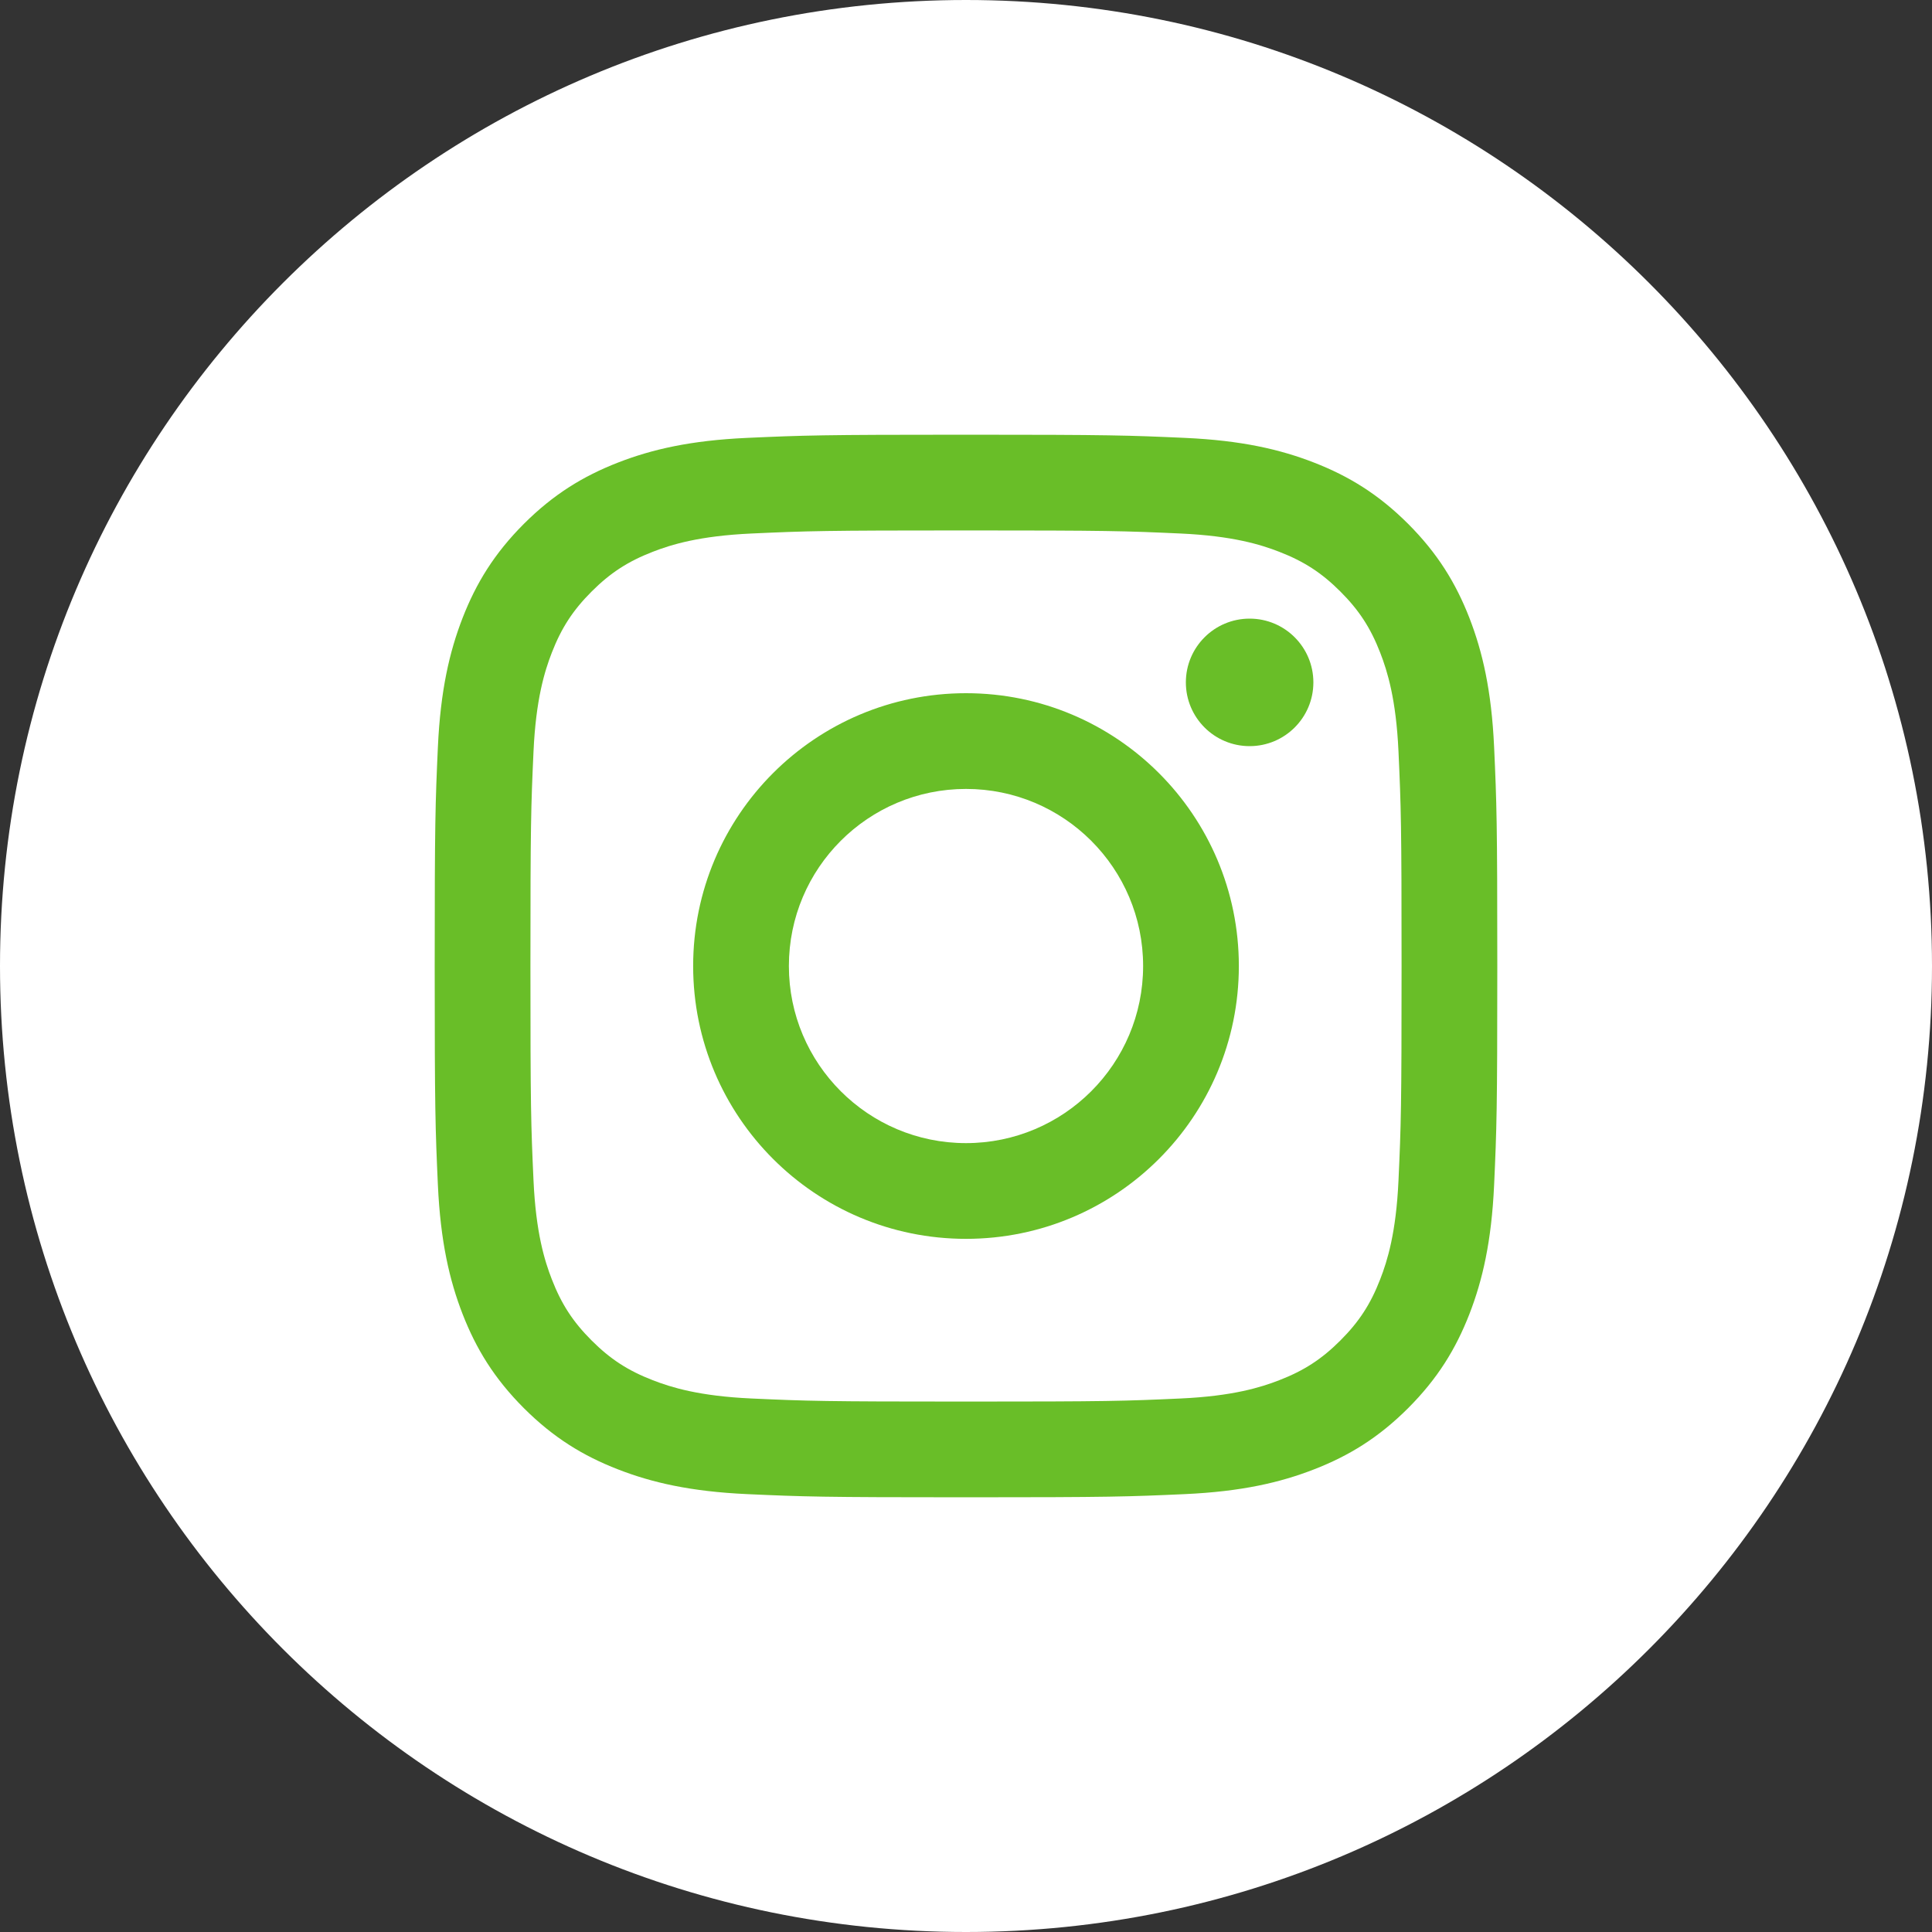
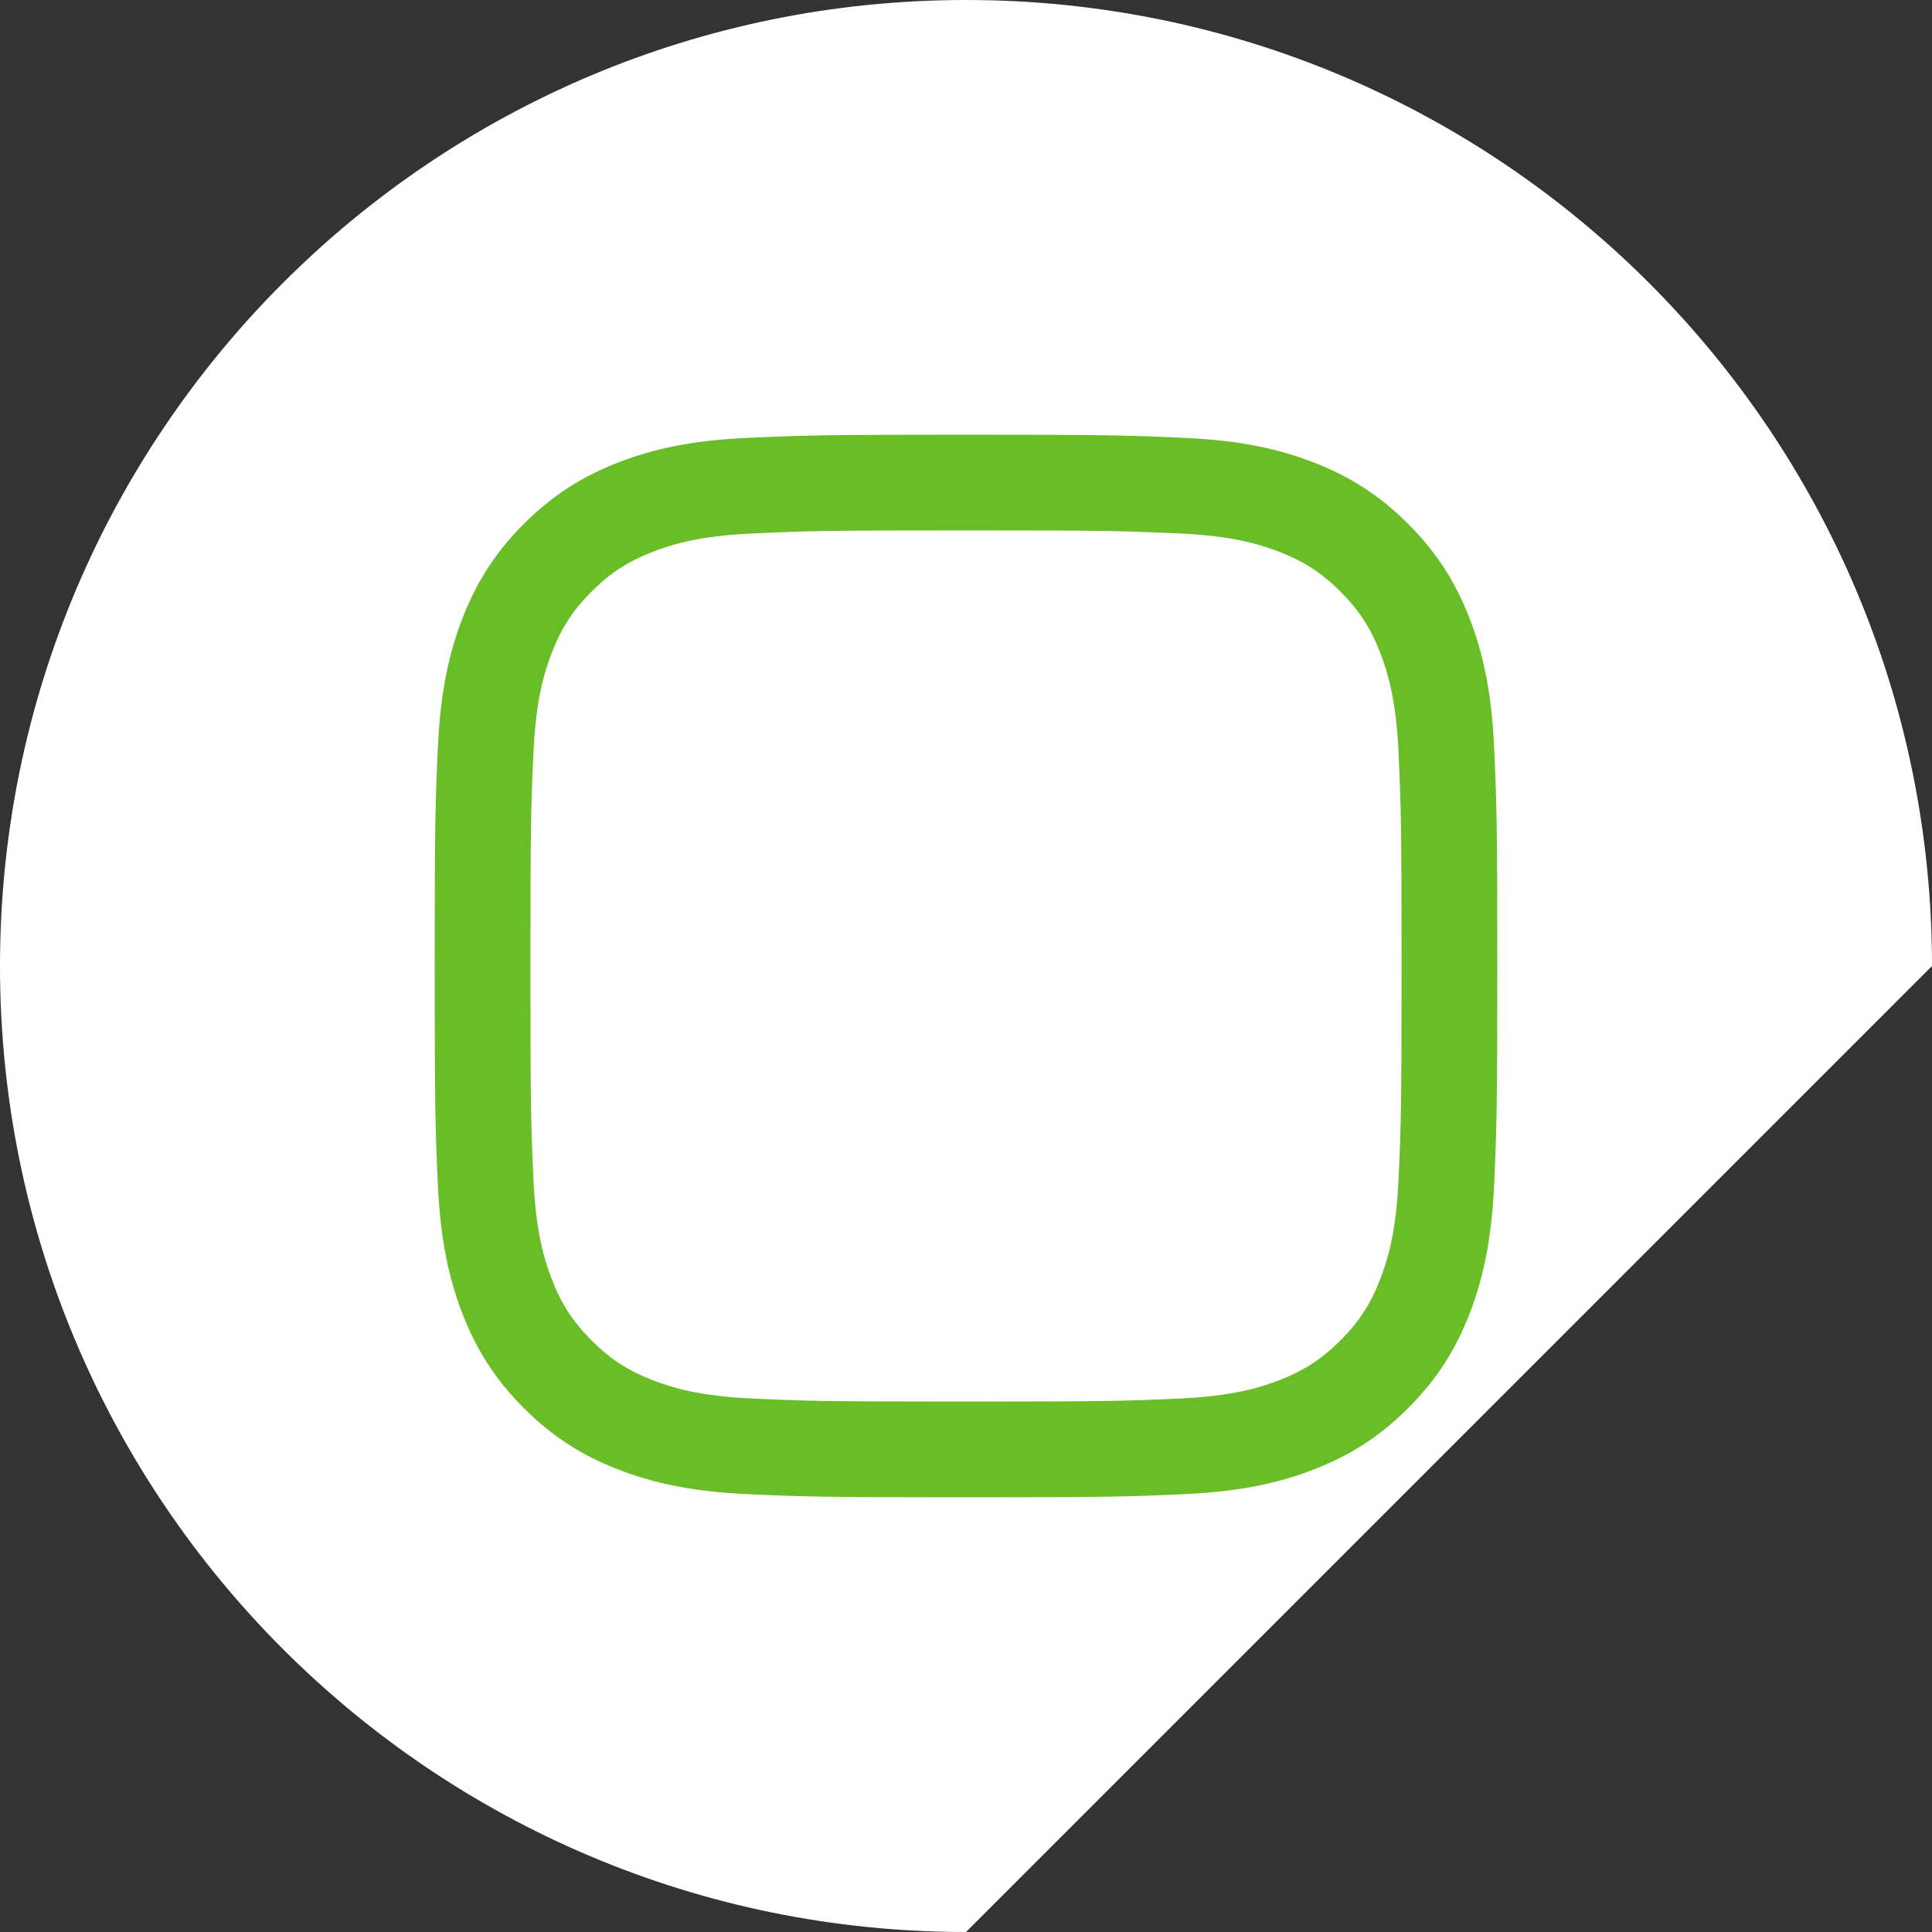
<svg xmlns="http://www.w3.org/2000/svg" width="40" height="40" viewBox="0 0 40 40">
  <rect x="0" y="0" width="40" height="40" fill="#333333" stroke="none" />
  <g fill="none" fill-rule="evenodd">
-     <path fill="#FFFFFF" d="M20,40 C8.954,40 0,31.046 0,20 C0,8.955 8.954,0 20,0 C31.046,0 40,8.955 40,20 C40,31.046 31.046,40 20,40 Z" />
+     <path fill="#FFFFFF" d="M20,40 C8.954,40 0,31.046 0,20 C0,8.955 8.954,0 20,0 C31.046,0 40,8.955 40,20 Z" />
    <g fill="#69BE28" transform="translate(9 9)">
      <path d="M11,0 C8.013,0 7.638,0.013 6.465,0.066 C5.294,0.119 4.494,0.305 3.795,0.577 C3.071,0.859 2.458,1.235 1.846,1.846 C1.235,2.458 0.859,3.071 0.577,3.795 C0.306,4.494 0.12,5.294 0.066,6.465 C0.013,7.638 0,8.013 0,11 C0,13.987 0.013,14.362 0.066,15.535 C0.12,16.706 0.306,17.506 0.577,18.205 C0.859,18.929 1.235,19.542 1.846,20.154 C2.458,20.765 3.071,21.141 3.795,21.422 C4.494,21.694 5.294,21.88 6.465,21.934 C7.638,21.987 8.013,22 11,22 C13.987,22 14.362,21.987 15.535,21.934 C16.706,21.88 17.506,21.694 18.205,21.422 C18.929,21.141 19.542,20.765 20.154,20.154 C20.765,19.542 21.141,18.929 21.423,18.205 C21.694,17.506 21.88,16.706 21.934,15.535 C21.987,14.362 22,13.987 22,11 C22,8.013 21.987,7.638 21.934,6.465 C21.88,5.294 21.694,4.494 21.423,3.795 C21.141,3.071 20.765,2.458 20.154,1.846 C19.542,1.235 18.929,0.859 18.205,0.577 C17.506,0.305 16.706,0.119 15.535,0.066 C14.362,0.013 13.987,0 11,0 M11,1.982 C13.937,1.982 14.285,1.993 15.445,2.046 C16.517,2.095 17.1,2.274 17.487,2.425 C18.001,2.624 18.367,2.863 18.752,3.248 C19.137,3.633 19.376,3.999 19.575,4.512 C19.726,4.9 19.905,5.483 19.954,6.555 C20.007,7.715 20.018,8.063 20.018,11 C20.018,13.937 20.007,14.285 19.954,15.445 C19.905,16.517 19.726,17.1 19.575,17.487 C19.376,18.001 19.137,18.367 18.752,18.752 C18.367,19.137 18.001,19.376 17.487,19.575 C17.1,19.726 16.517,19.905 15.445,19.954 C14.285,20.007 13.937,20.018 11,20.018 C8.063,20.018 7.715,20.007 6.555,19.954 C5.483,19.905 4.9,19.726 4.513,19.575 C3.999,19.376 3.633,19.137 3.248,18.752 C2.863,18.367 2.624,18.001 2.425,17.487 C2.274,17.1 2.095,16.517 2.046,15.445 C1.993,14.285 1.982,13.937 1.982,11 C1.982,8.063 1.993,7.715 2.046,6.555 C2.095,5.483 2.274,4.9 2.425,4.512 C2.624,3.999 2.863,3.633 3.248,3.248 C3.633,2.863 3.999,2.624 4.513,2.425 C4.9,2.274 5.483,2.095 6.555,2.046 C7.715,1.993 8.063,1.982 11,1.982" />
-       <path d="M11 14.667C8.975 14.667 7.333 13.025 7.333 11 7.333 8.975 8.975 7.334 11 7.334 13.025 7.334 14.667 8.975 14.667 11 14.667 13.025 13.025 14.667 11 14.667M11 5.352C7.88 5.352 5.351 7.881 5.351 11 5.351 14.12 7.88 16.649 11 16.649 14.12 16.649 16.649 14.12 16.649 11 16.649 7.881 14.12 5.352 11 5.352M18.192 5.128C18.192 5.857 17.601 6.448 16.872 6.448 16.143 6.448 15.552 5.857 15.552 5.128 15.552 4.399 16.143 3.808 16.872 3.808 17.601 3.808 18.192 4.399 18.192 5.128" />
    </g>
  </g>
</svg>